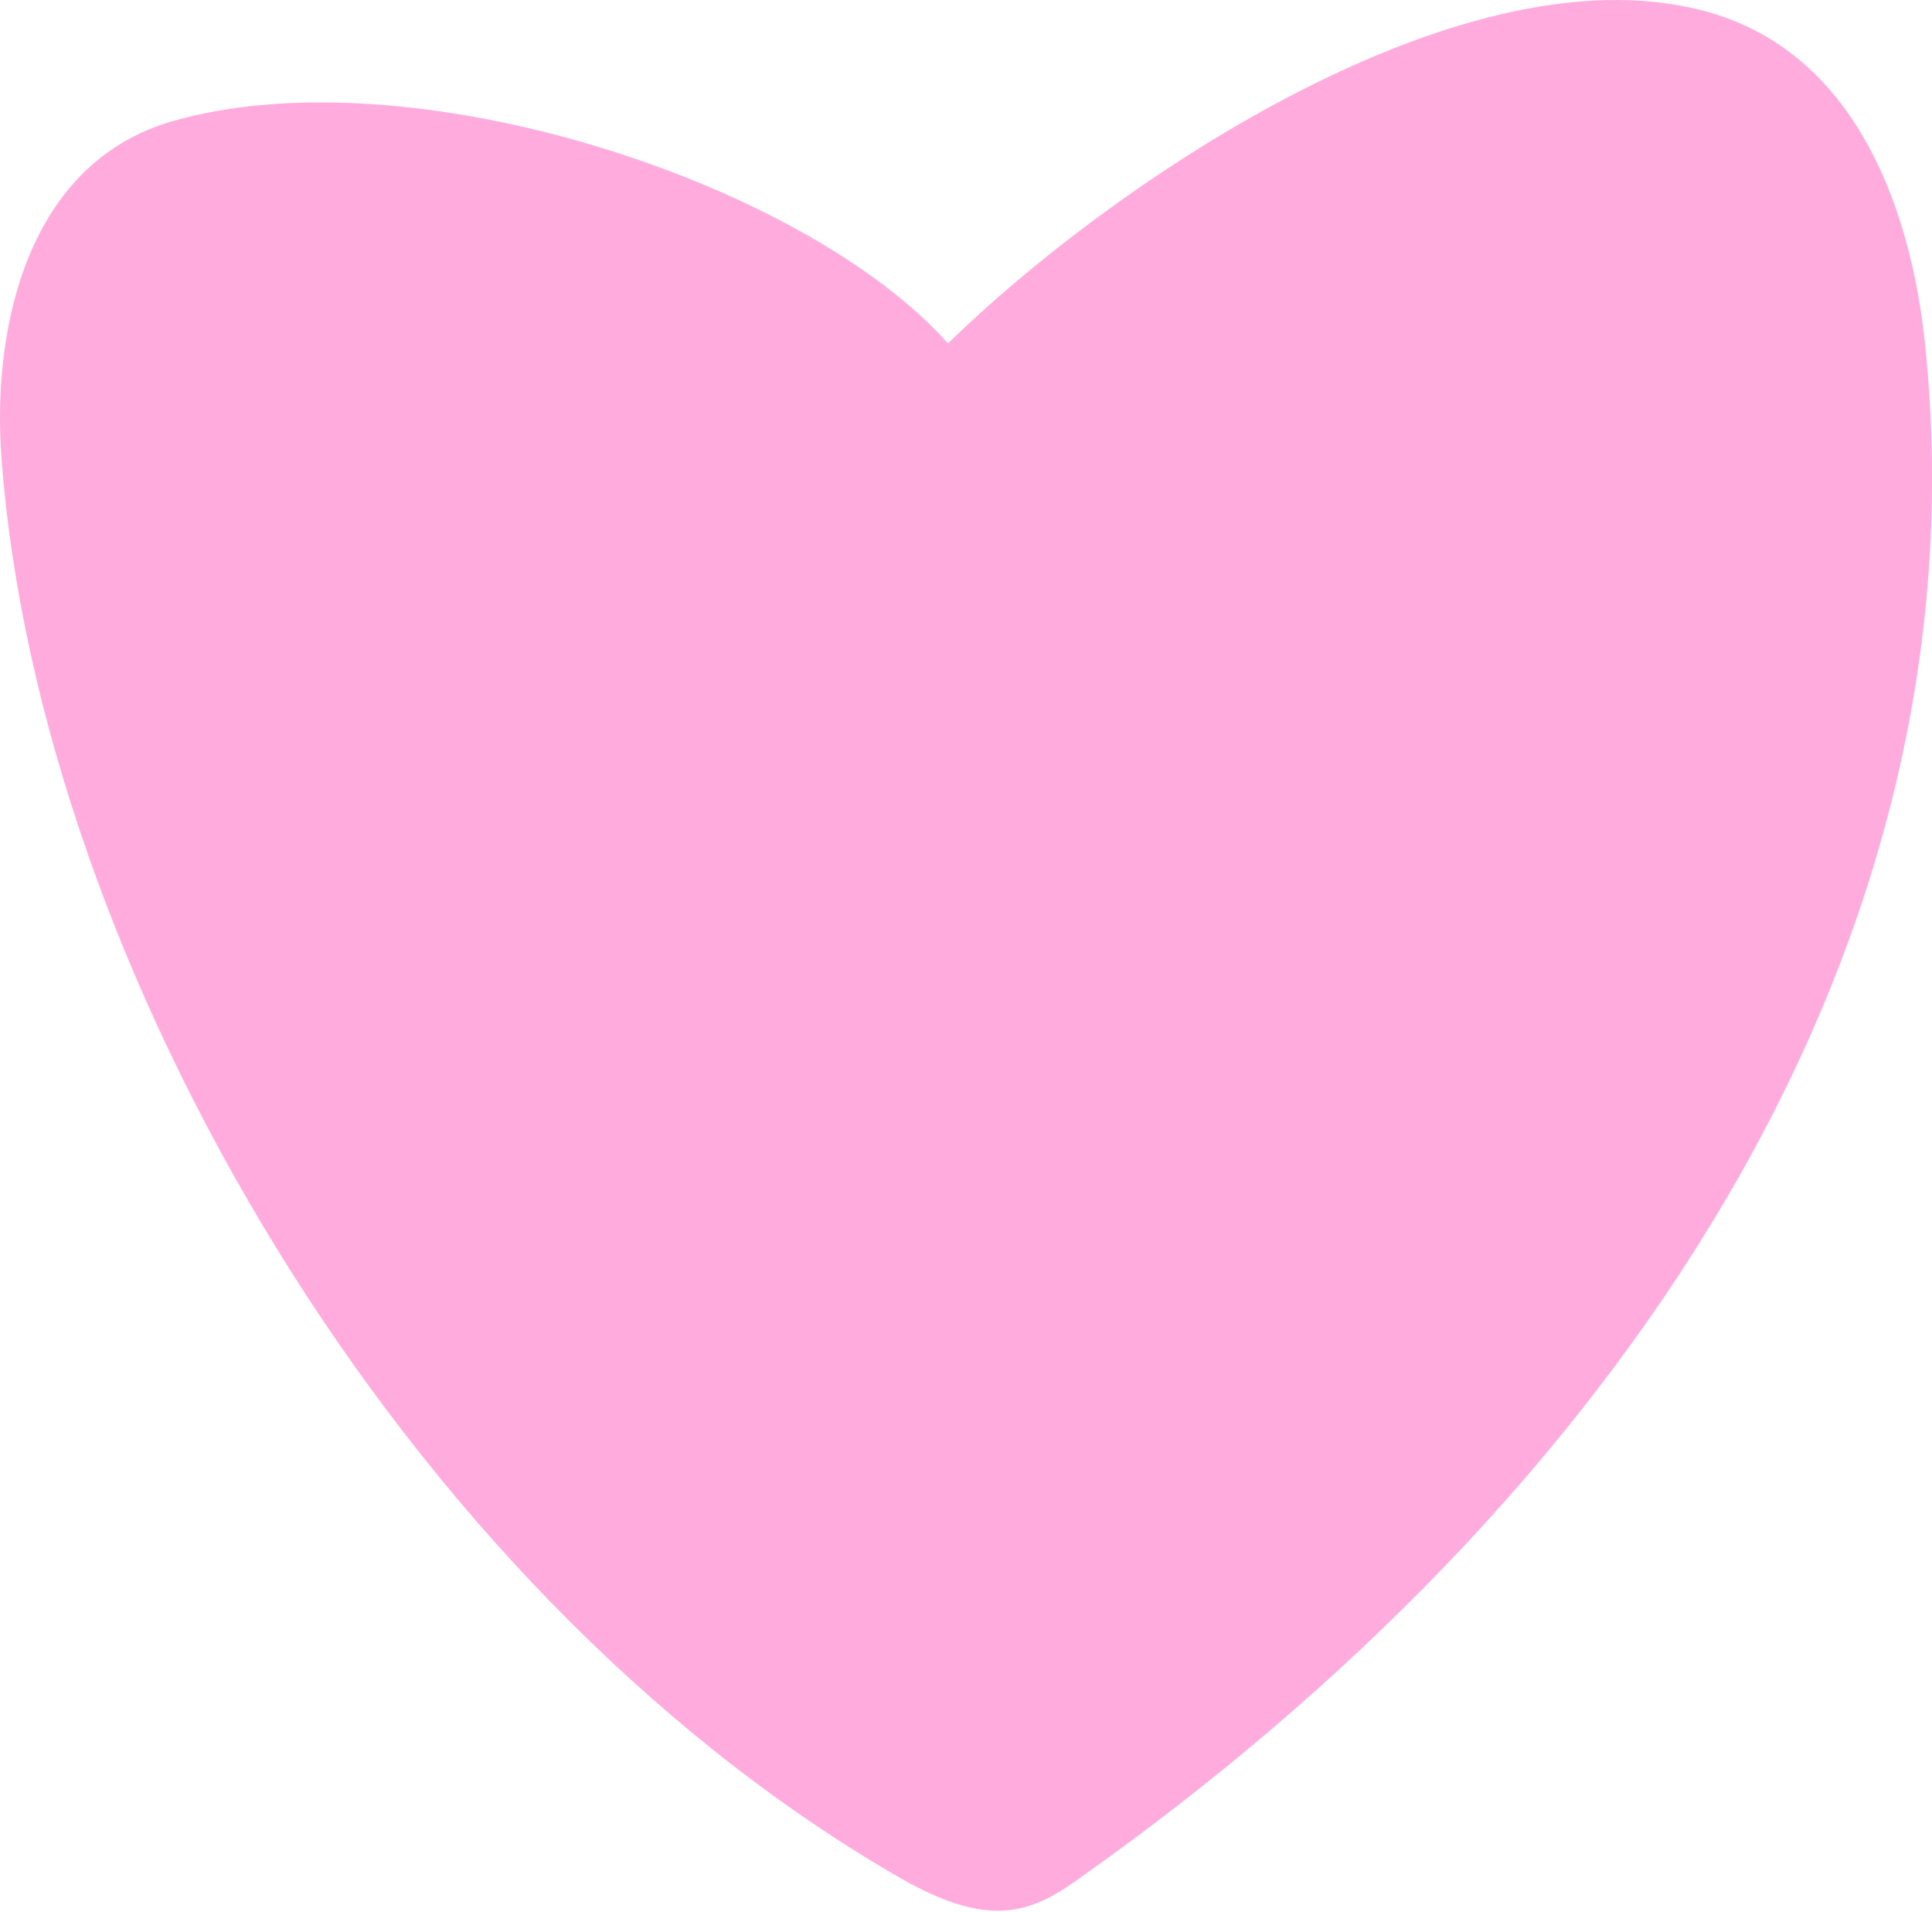
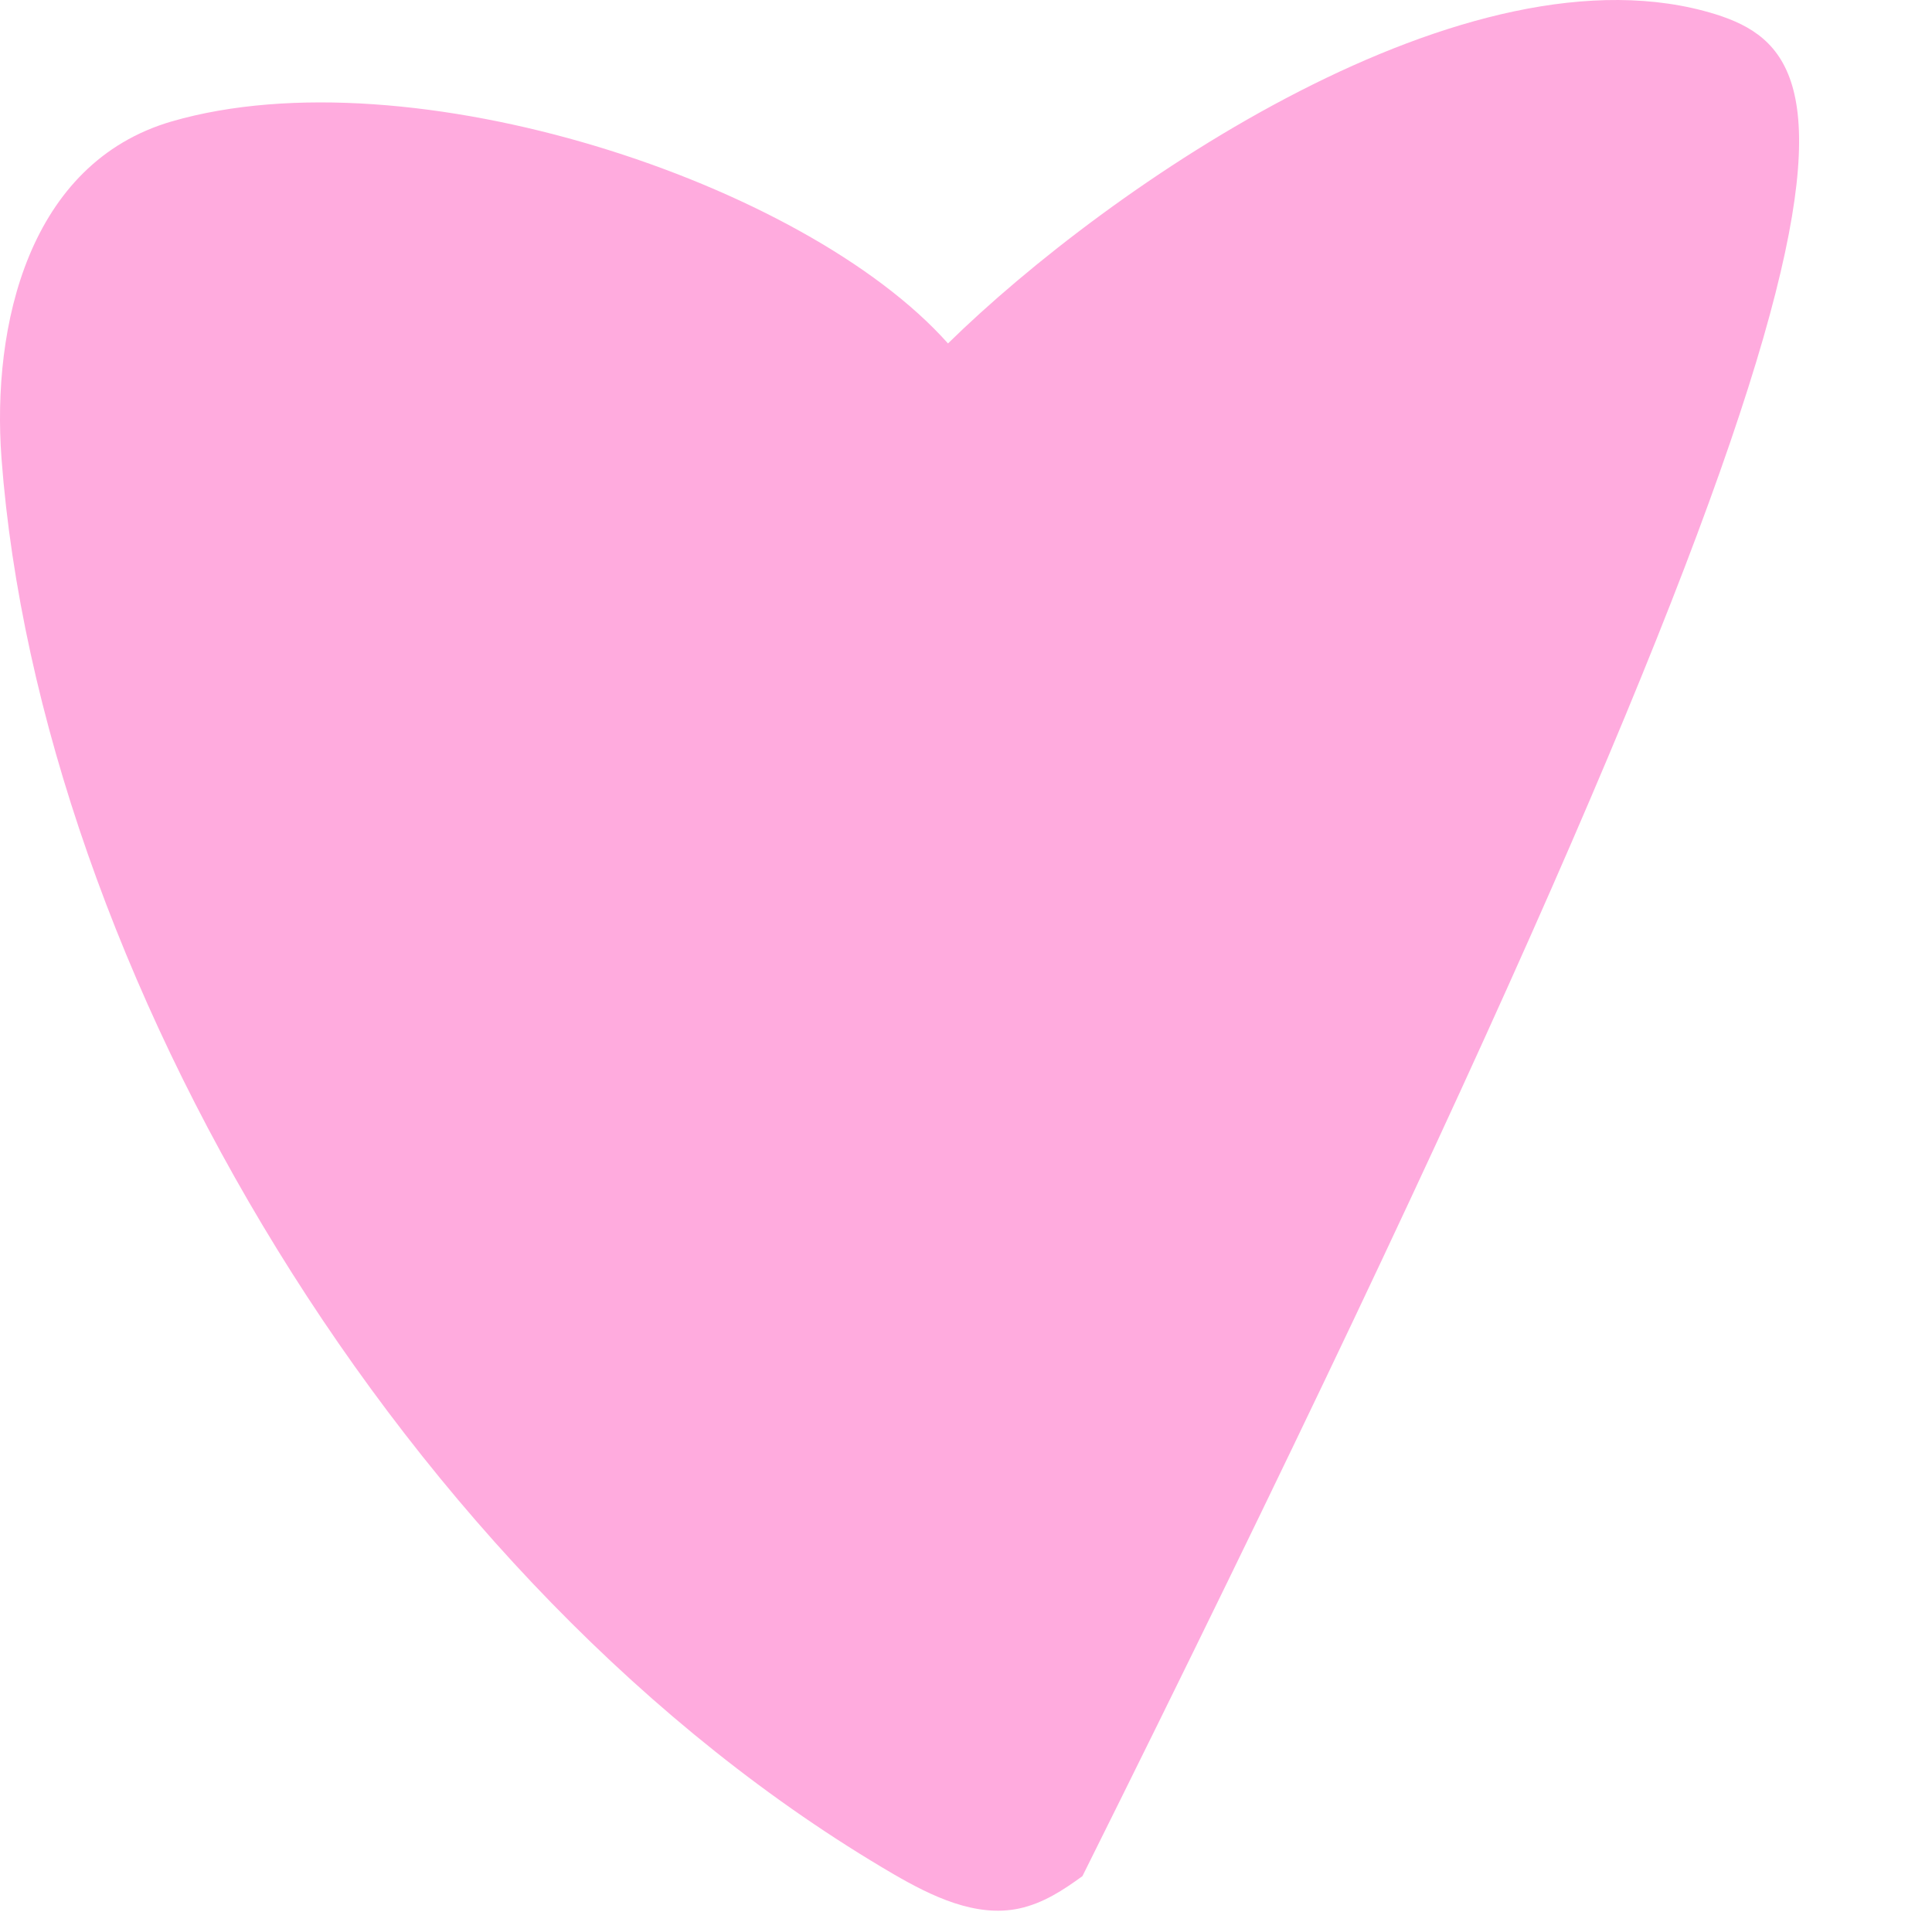
<svg xmlns="http://www.w3.org/2000/svg" width="483" height="478" viewBox="0 0 483 478" fill="none">
-   <path d="M237 85.856C201.106 45.529 102.591 13.09 42.966 30.341C7.145 40.75 -2.1 81.395 0.376 114.605C9.951 241.829 100.248 396.645 223.396 468.518C232.806 473.97 243.866 479.422 254.761 477.109C260.869 475.787 265.821 472.483 270.608 469.013C401.68 376.157 497.26 240.177 481.248 85.856C477.781 52.977 464.575 14.809 428.918 3.574C367.312 -15.562 277.118 46.521 237 85.856Z" fill="#FFABDE" />
+   <path d="M237 85.856C201.106 45.529 102.591 13.09 42.966 30.341C7.145 40.75 -2.1 81.395 0.376 114.605C9.951 241.829 100.248 396.645 223.396 468.518C232.806 473.97 243.866 479.422 254.761 477.109C260.869 475.787 265.821 472.483 270.608 469.013C477.781 52.977 464.575 14.809 428.918 3.574C367.312 -15.562 277.118 46.521 237 85.856Z" fill="#FFABDE" />
</svg>